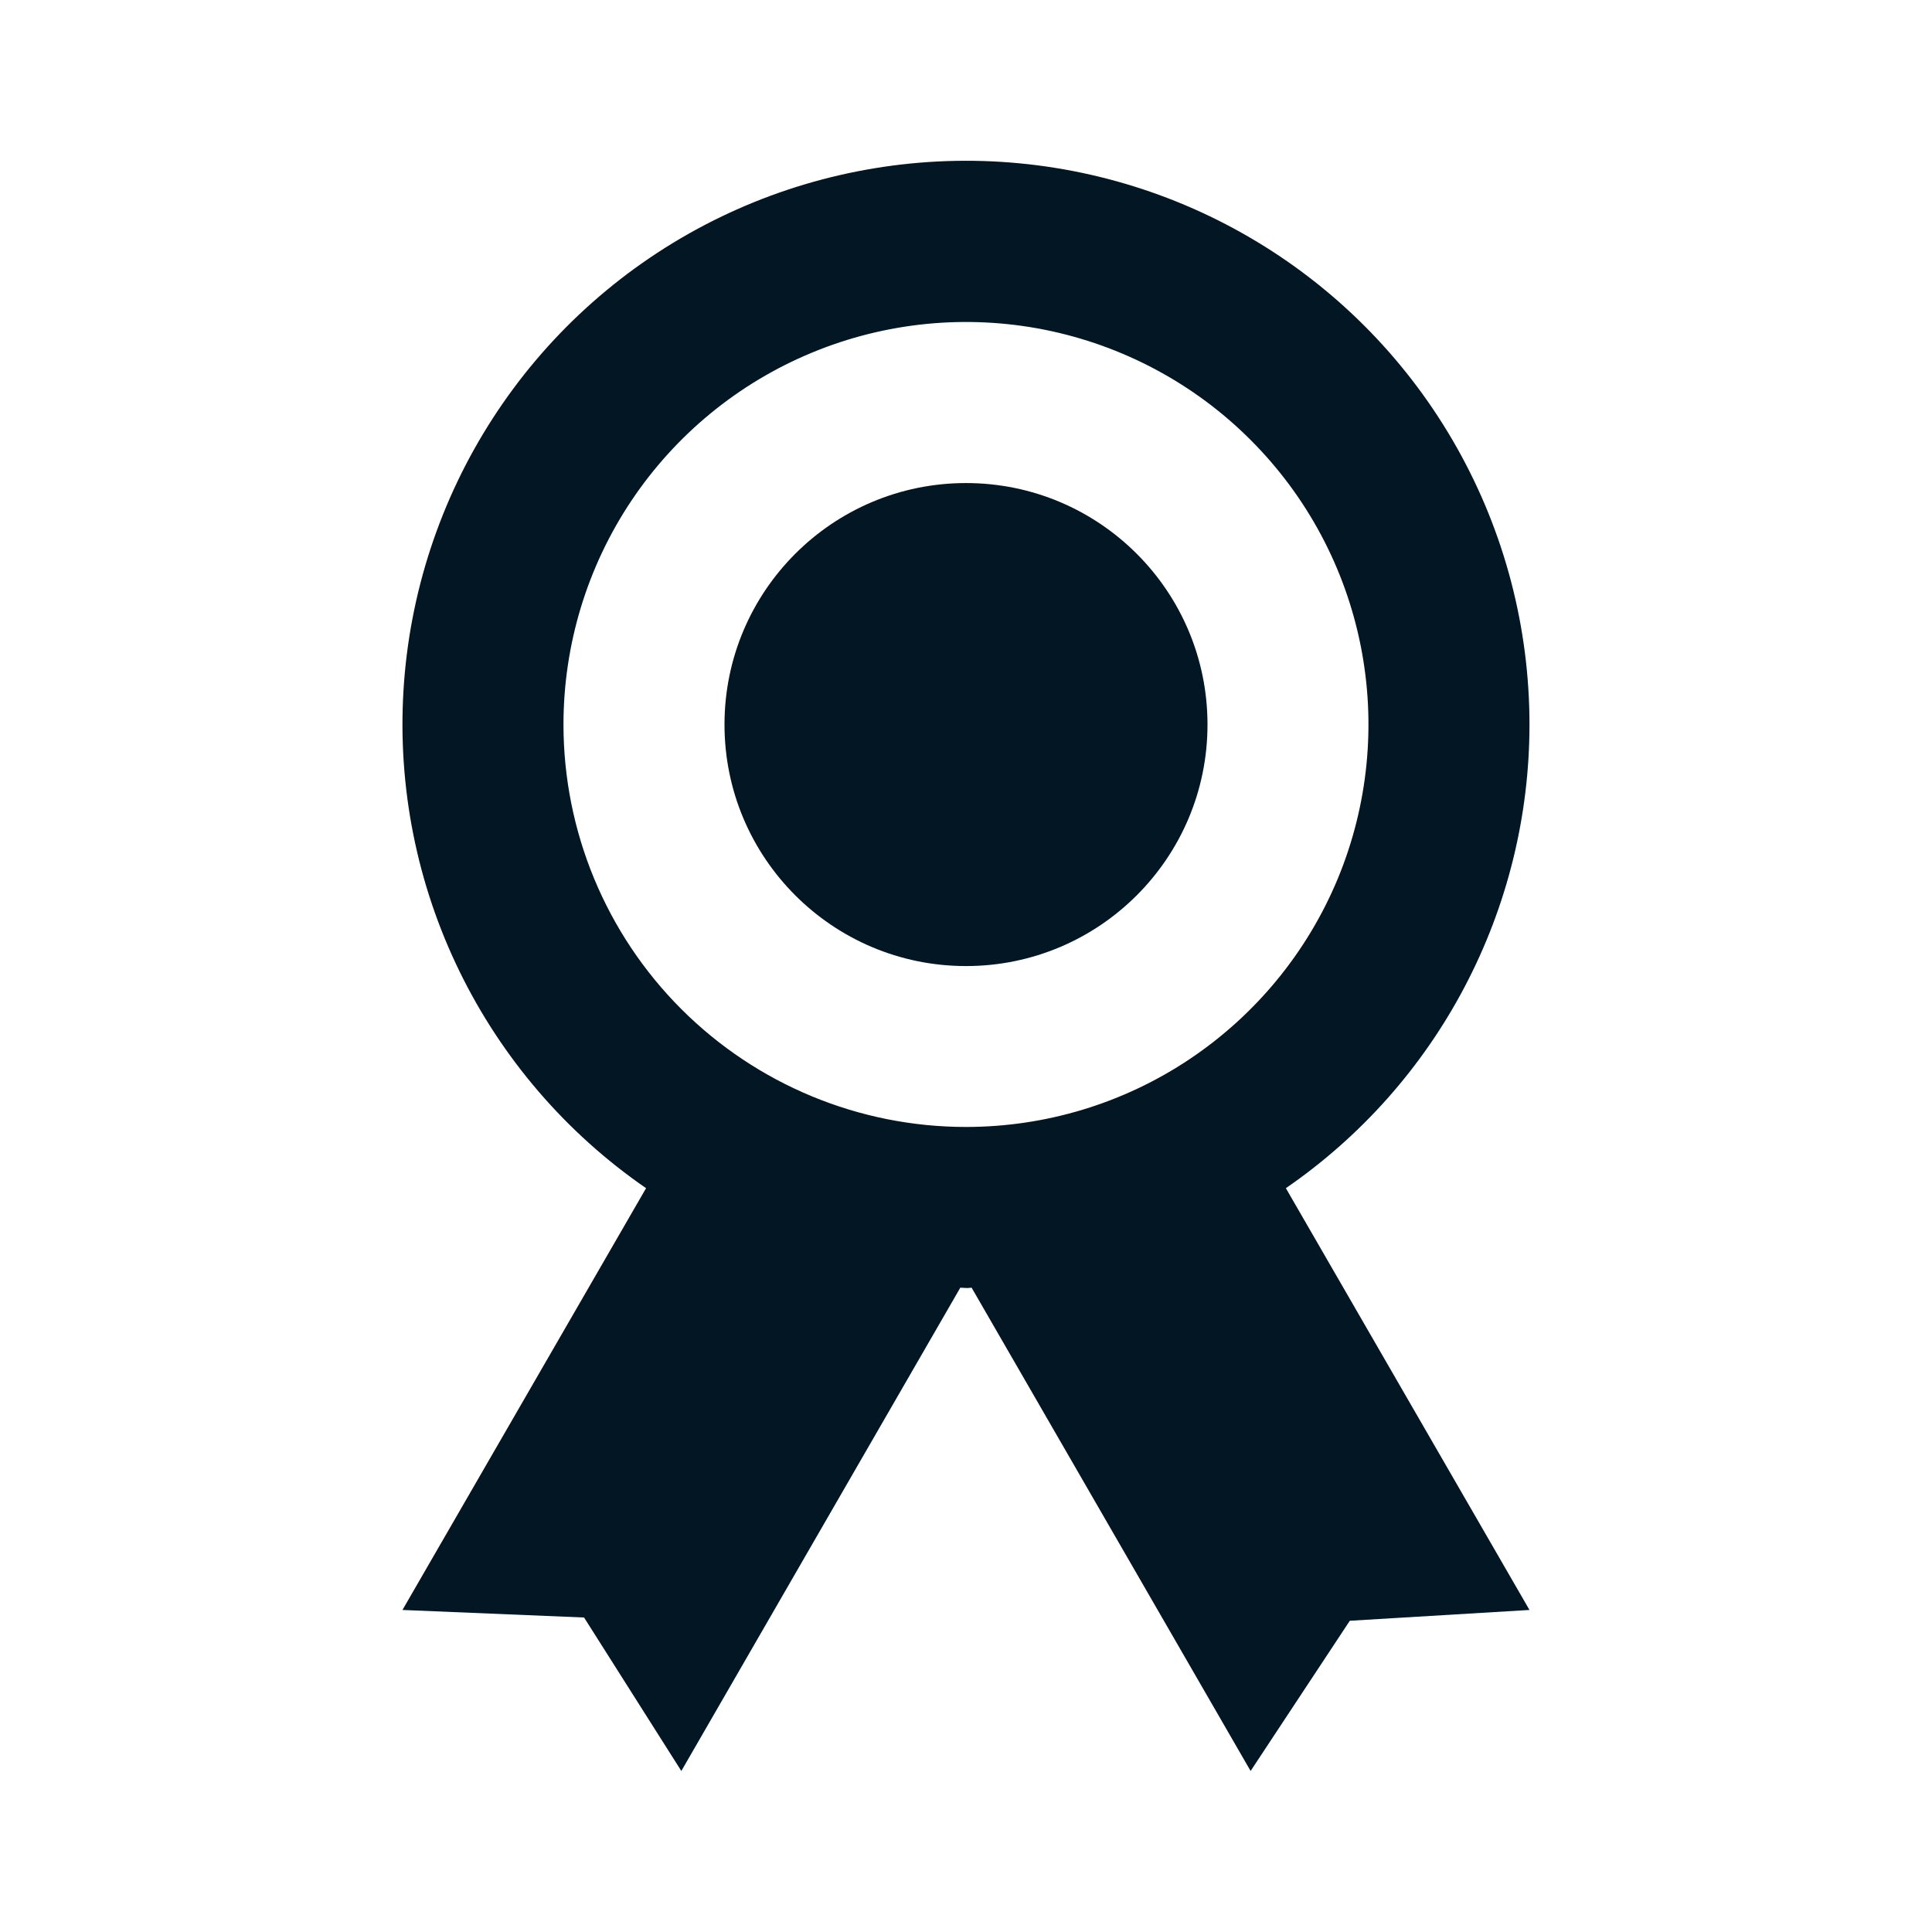
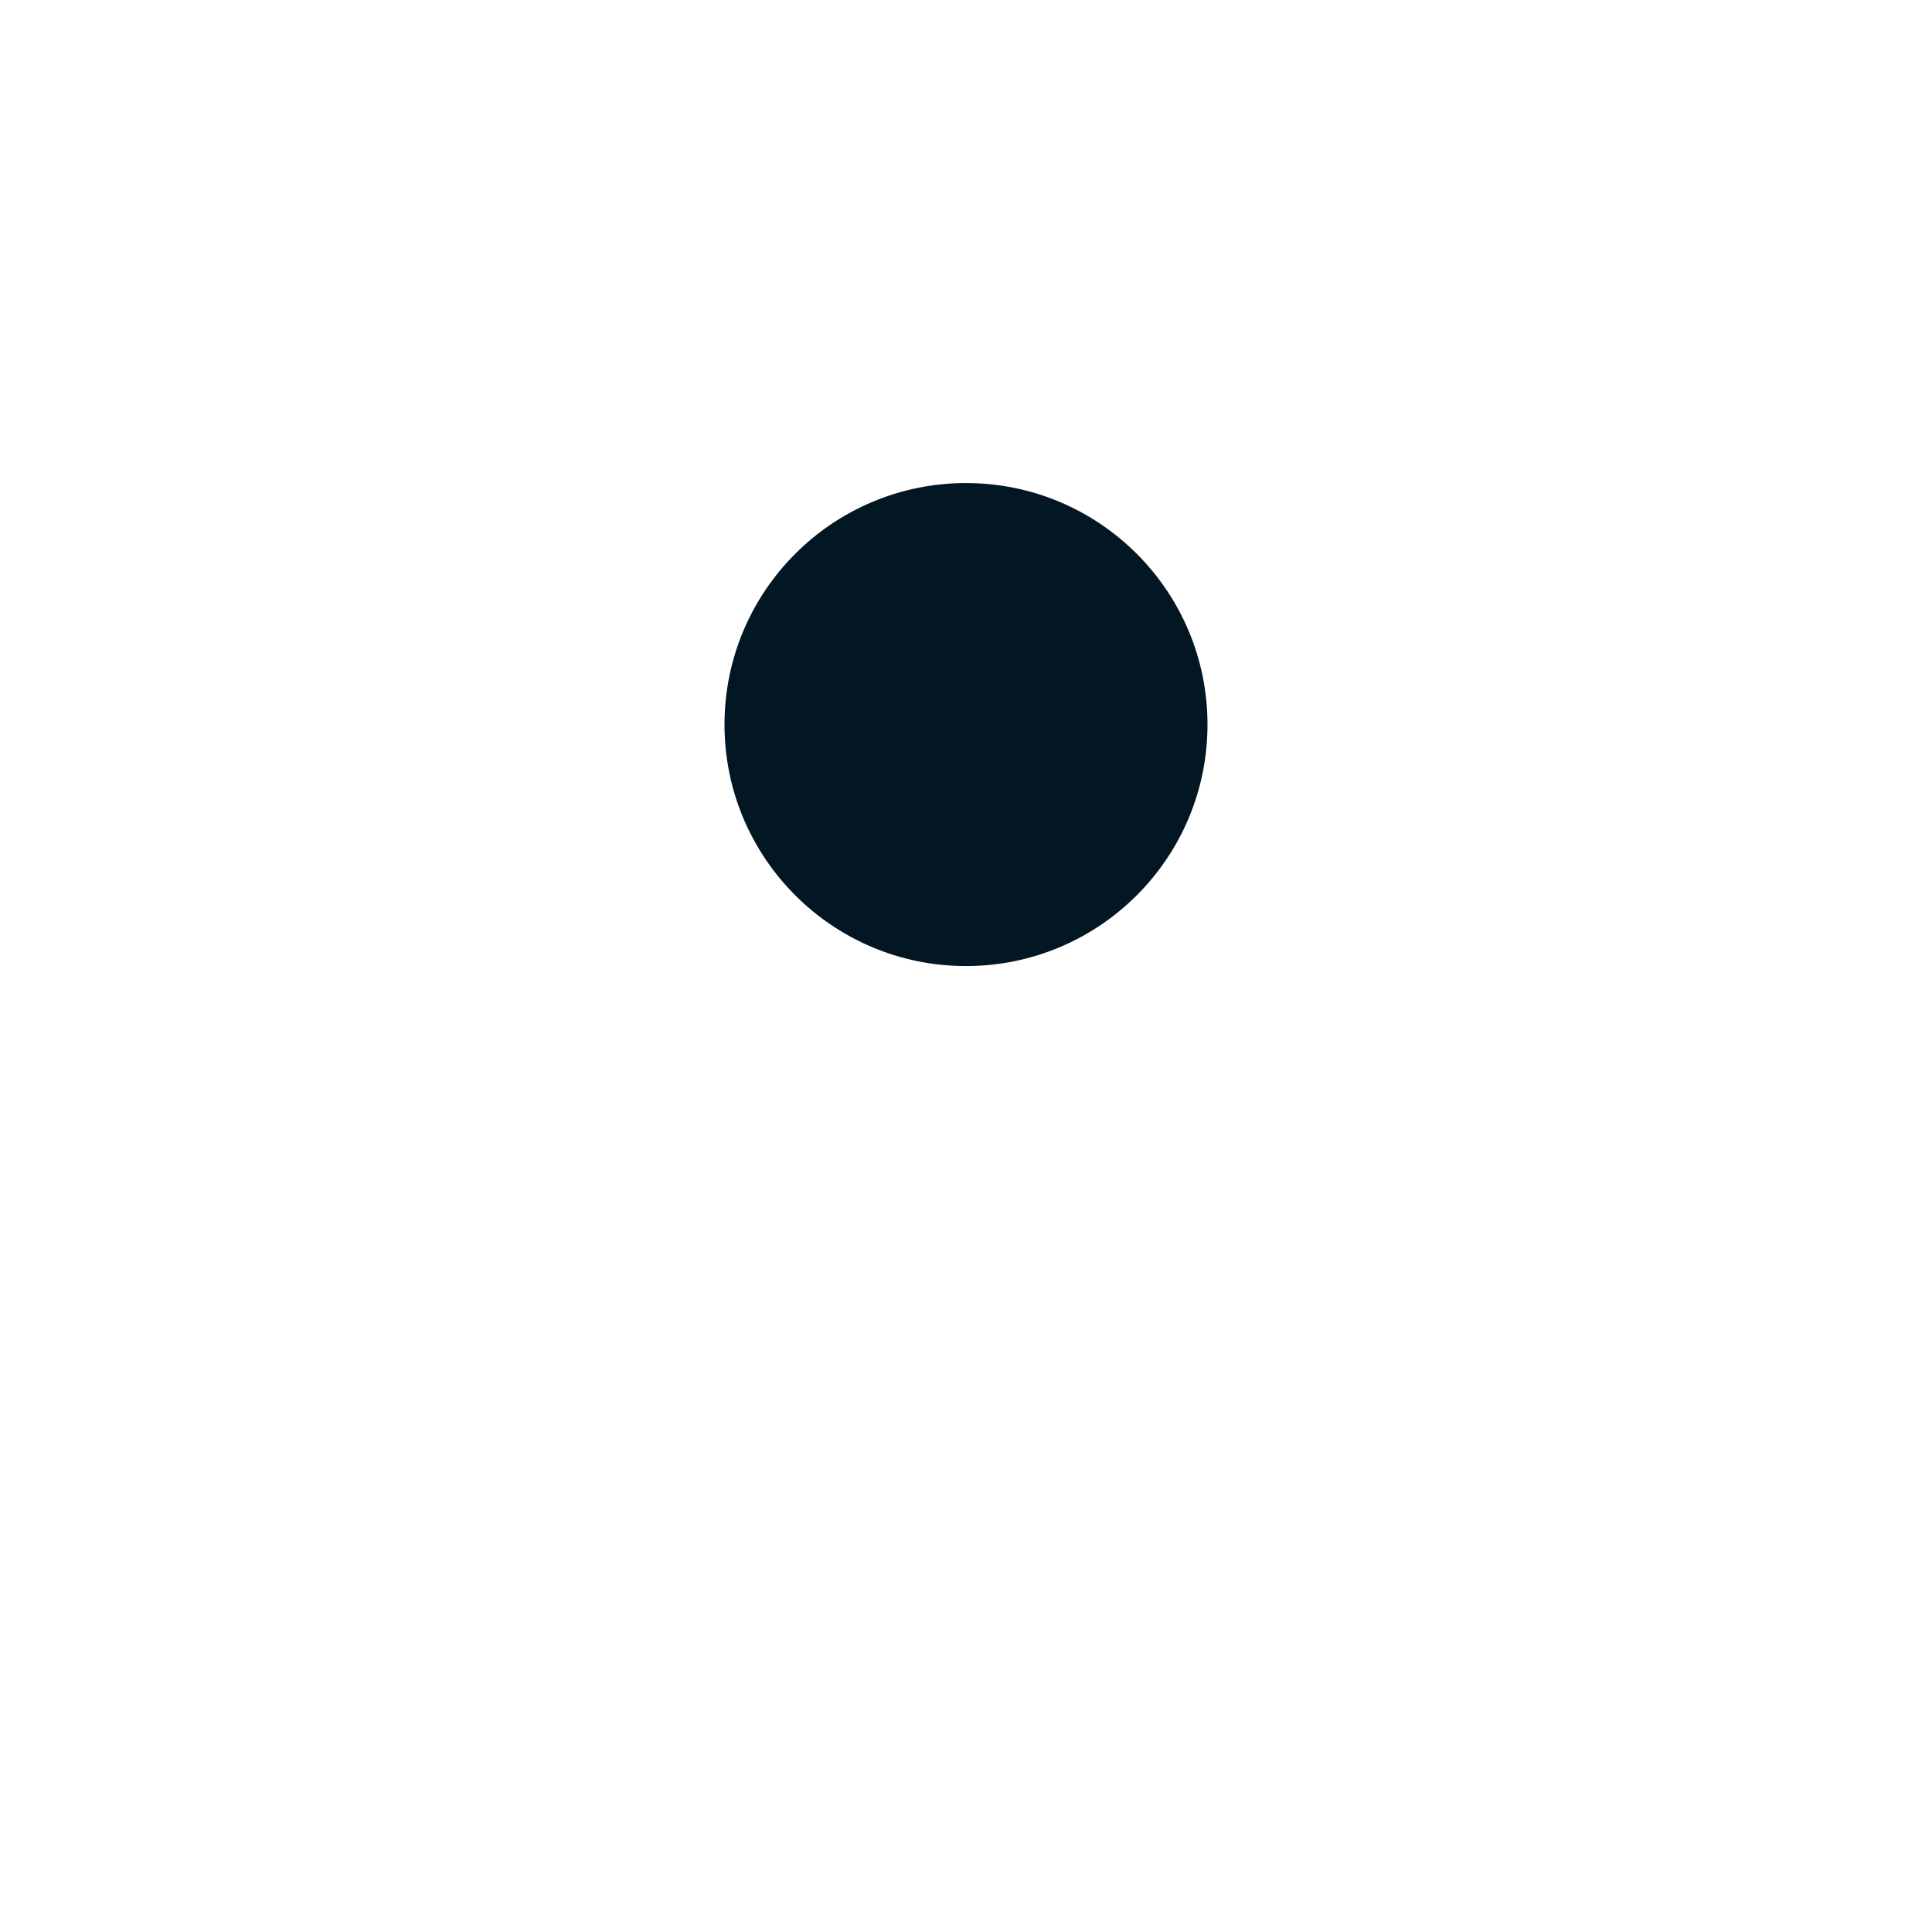
<svg xmlns="http://www.w3.org/2000/svg" width="32" height="32" viewBox="0 0 32 32" fill="none">
-   <path d="M25.333 12C25.333 10.393 24.919 8.813 24.13 7.414C23.341 6.014 22.204 4.841 20.829 4.01C19.454 3.178 17.888 2.716 16.282 2.667C14.676 2.619 13.084 2.986 11.662 3.732C10.239 4.479 9.033 5.58 8.161 6.93C7.289 8.279 6.78 9.831 6.683 11.435C6.586 13.039 6.905 14.641 7.609 16.085C8.313 17.529 9.378 18.768 10.701 19.68L6.666 26.666L9.674 26.791L11.285 29.333L15.906 21.328L15.999 21.333C16.046 21.336 16.061 21.329 16.093 21.328L20.714 29.333L22.357 26.845L25.333 26.666L21.298 19.68C22.543 18.823 23.561 17.676 24.263 16.338C24.966 15 25.333 13.511 25.333 12ZM9.333 12C9.333 10.681 9.724 9.392 10.456 8.296C11.189 7.2 12.23 6.345 13.448 5.841C14.666 5.336 16.007 5.204 17.3 5.461C18.593 5.719 19.781 6.353 20.713 7.286C21.646 8.218 22.281 9.406 22.538 10.699C22.795 11.992 22.663 13.333 22.159 14.551C21.654 15.769 20.799 16.81 19.703 17.543C18.607 18.276 17.318 18.666 15.999 18.666C14.231 18.666 12.536 17.964 11.285 16.714C10.035 15.464 9.333 13.768 9.333 12Z" fill="#021623" />
  <path d="M16 16.001C18.209 16.001 20 14.21 20 12.001C20 9.792 18.209 8.001 16 8.001C13.791 8.001 12 9.792 12 12.001C12 14.21 13.791 16.001 16 16.001Z" fill="#021623" />
</svg>